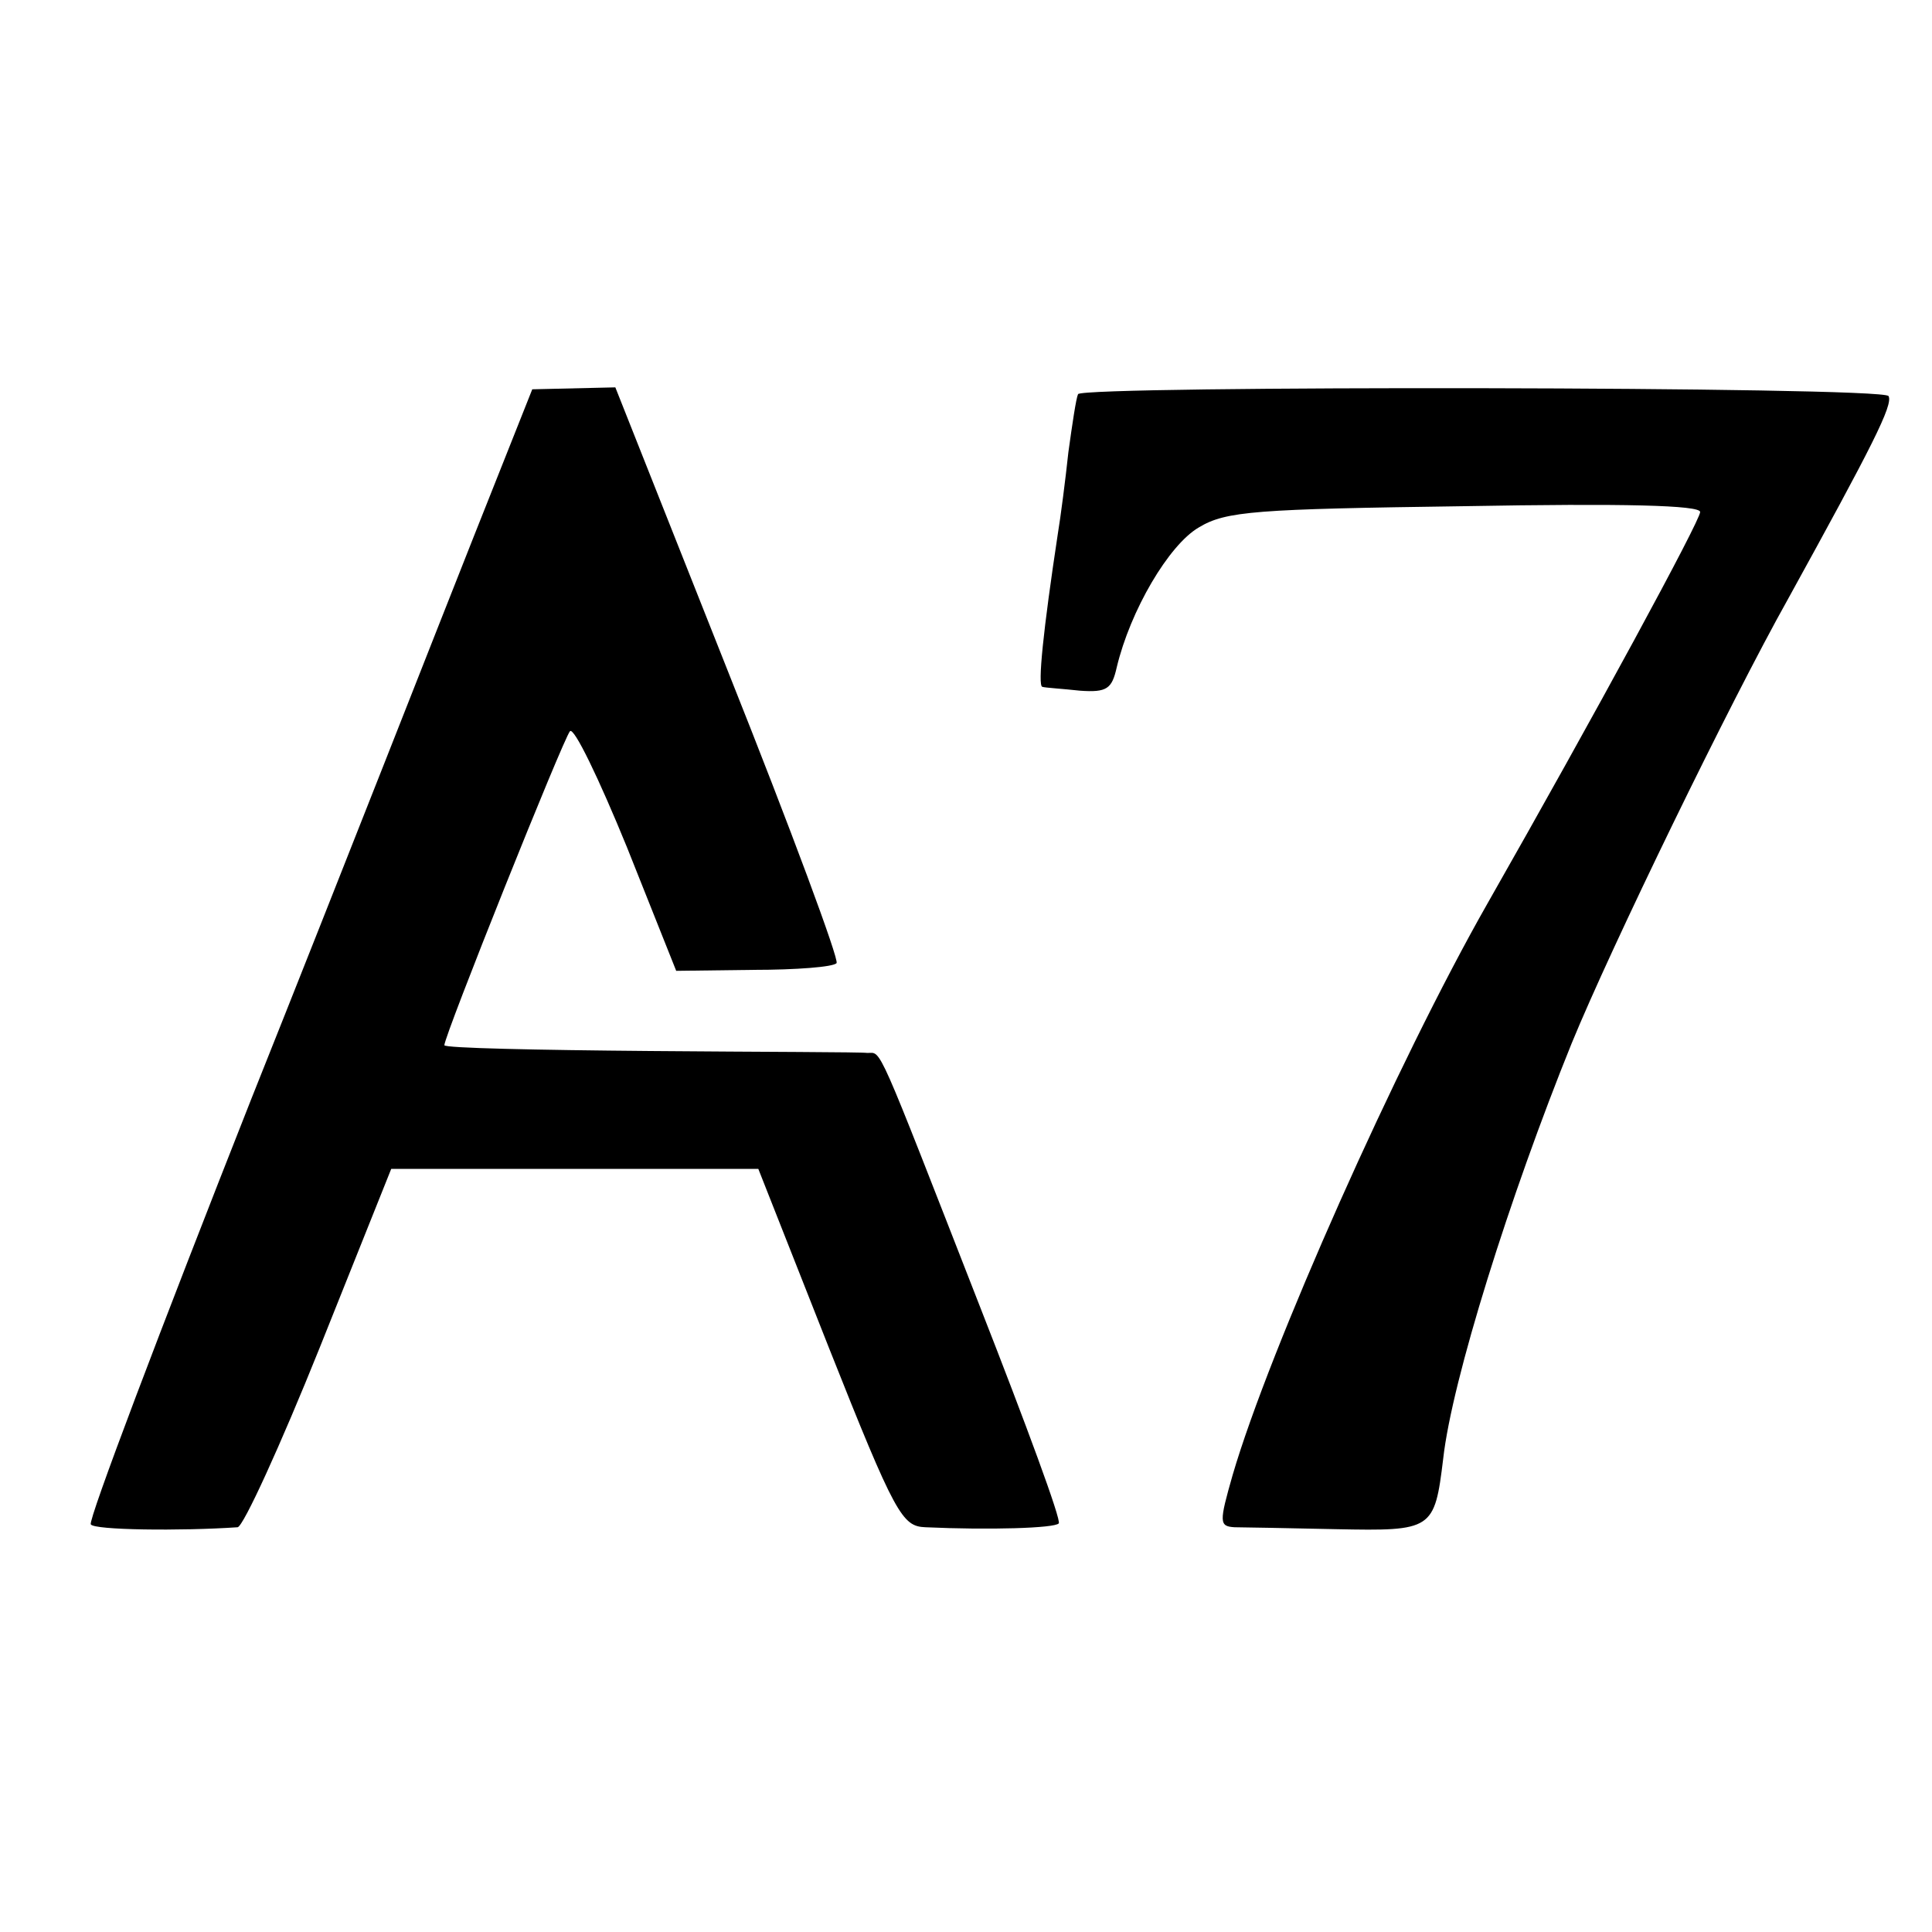
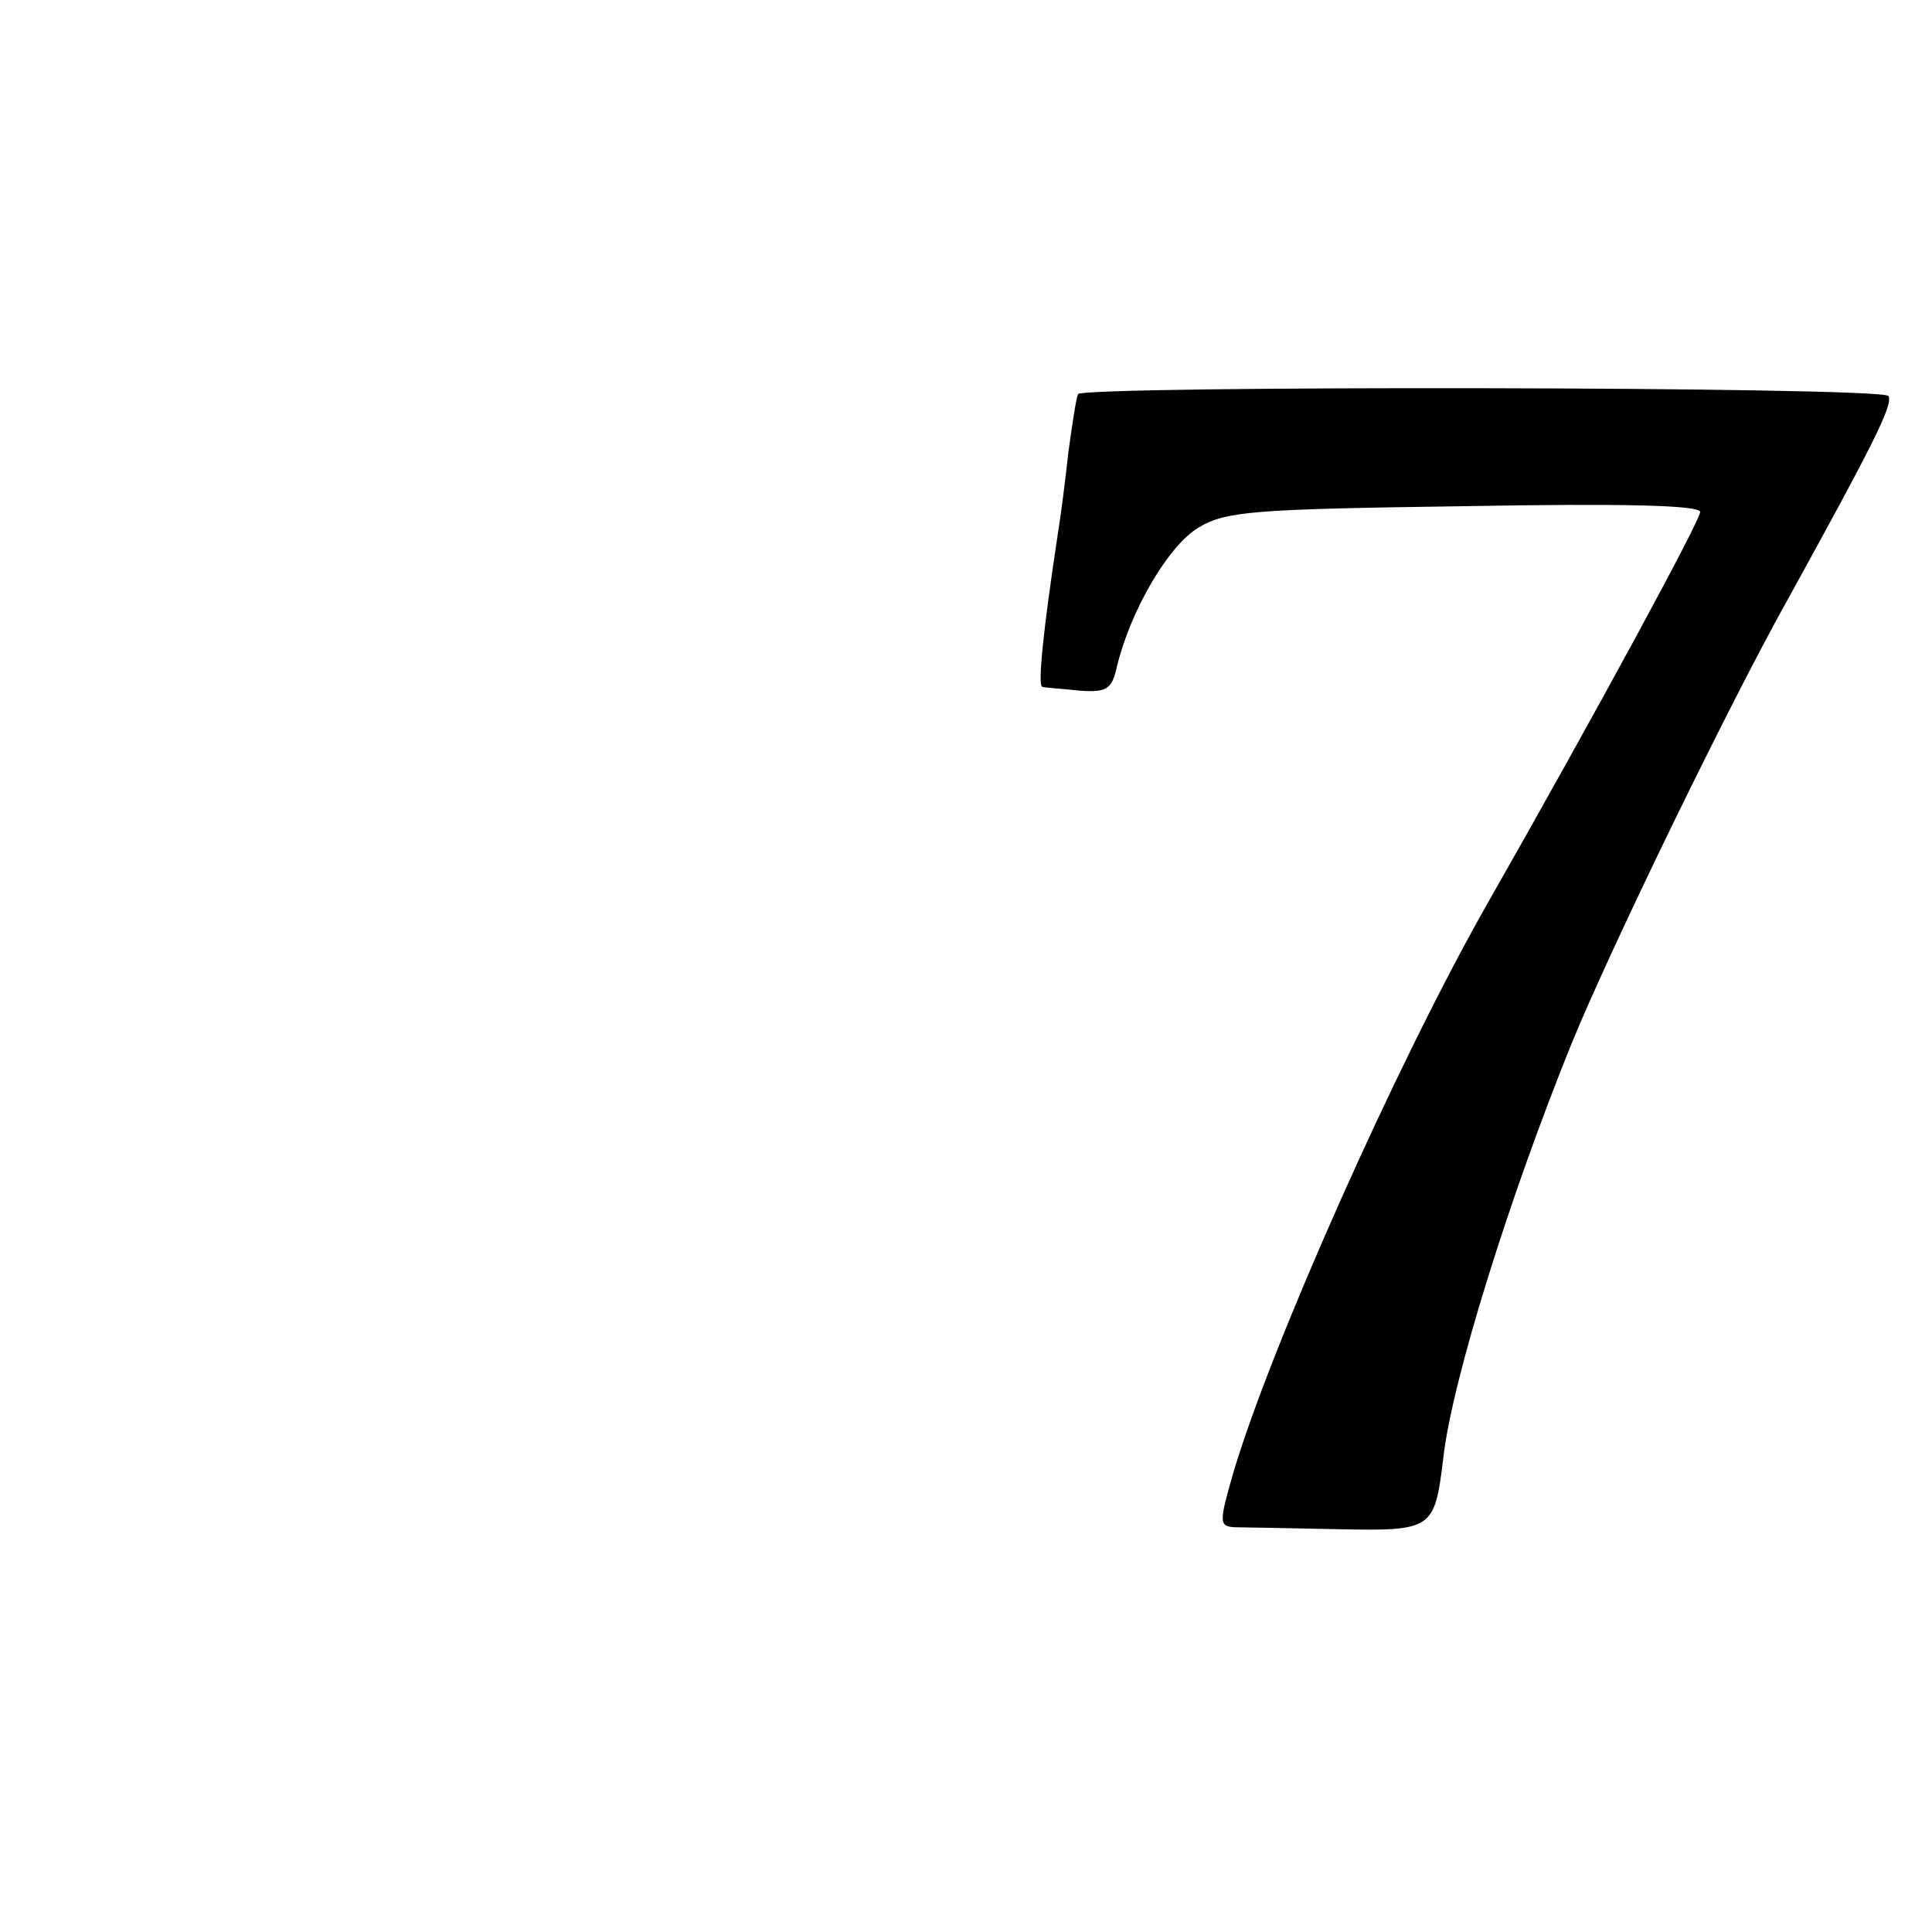
<svg xmlns="http://www.w3.org/2000/svg" version="1.0" width="16pt" height="16pt" viewBox="0 0 16 16" preserveAspectRatio="xMidYMid meet">
  <g transform="translate(0,16) scale(0.008,-0.008)" fill="#000000" stroke="none">
-     <path d="M491 1446 c-33 -83 -136 -346 -231 -584 -94 -238 -169 -436 -166 -440 3 -6 93 -7 152 -3 6 1 44 84 85 186 l74 185 190 0 190 0 73 -185 c69 -174 76 -185 100 -186 66 -3 134 -1 138 4 3 3 -34 103 -81 223 -109 279 -102 264 -117 264 -7 1 -109 1 -225 2 -117 1 -213 3 -213 6 0 10 123 317 130 325 4 5 30 -49 59 -120 l51 -128 80 1 c44 0 83 3 86 7 3 3 -47 138 -112 301 l-117 295 -43 -1 -43 -1 -60 -151z" />
    <path d="M1116 1592 c-2 -4 -6 -31 -10 -60 -3 -28 -8 -67 -11 -85 -15 -99 -21 -157 -16 -158 3 -1 21 -2 39 -4 28 -2 33 2 38 24 14 59 54 127 85 145 28 17 59 19 275 22 165 3 244 1 244 -6 0 -9 -109 -210 -220 -405 -94 -165 -226 -462 -264 -592 -14 -49 -14 -53 2 -54 9 0 57 -1 105 -2 100 -2 102 -1 111 73 9 81 69 272 133 430 41 100 164 353 224 460 87 158 109 201 104 210 -6 10 -833 11 -839 2z" />
  </g>
</svg>